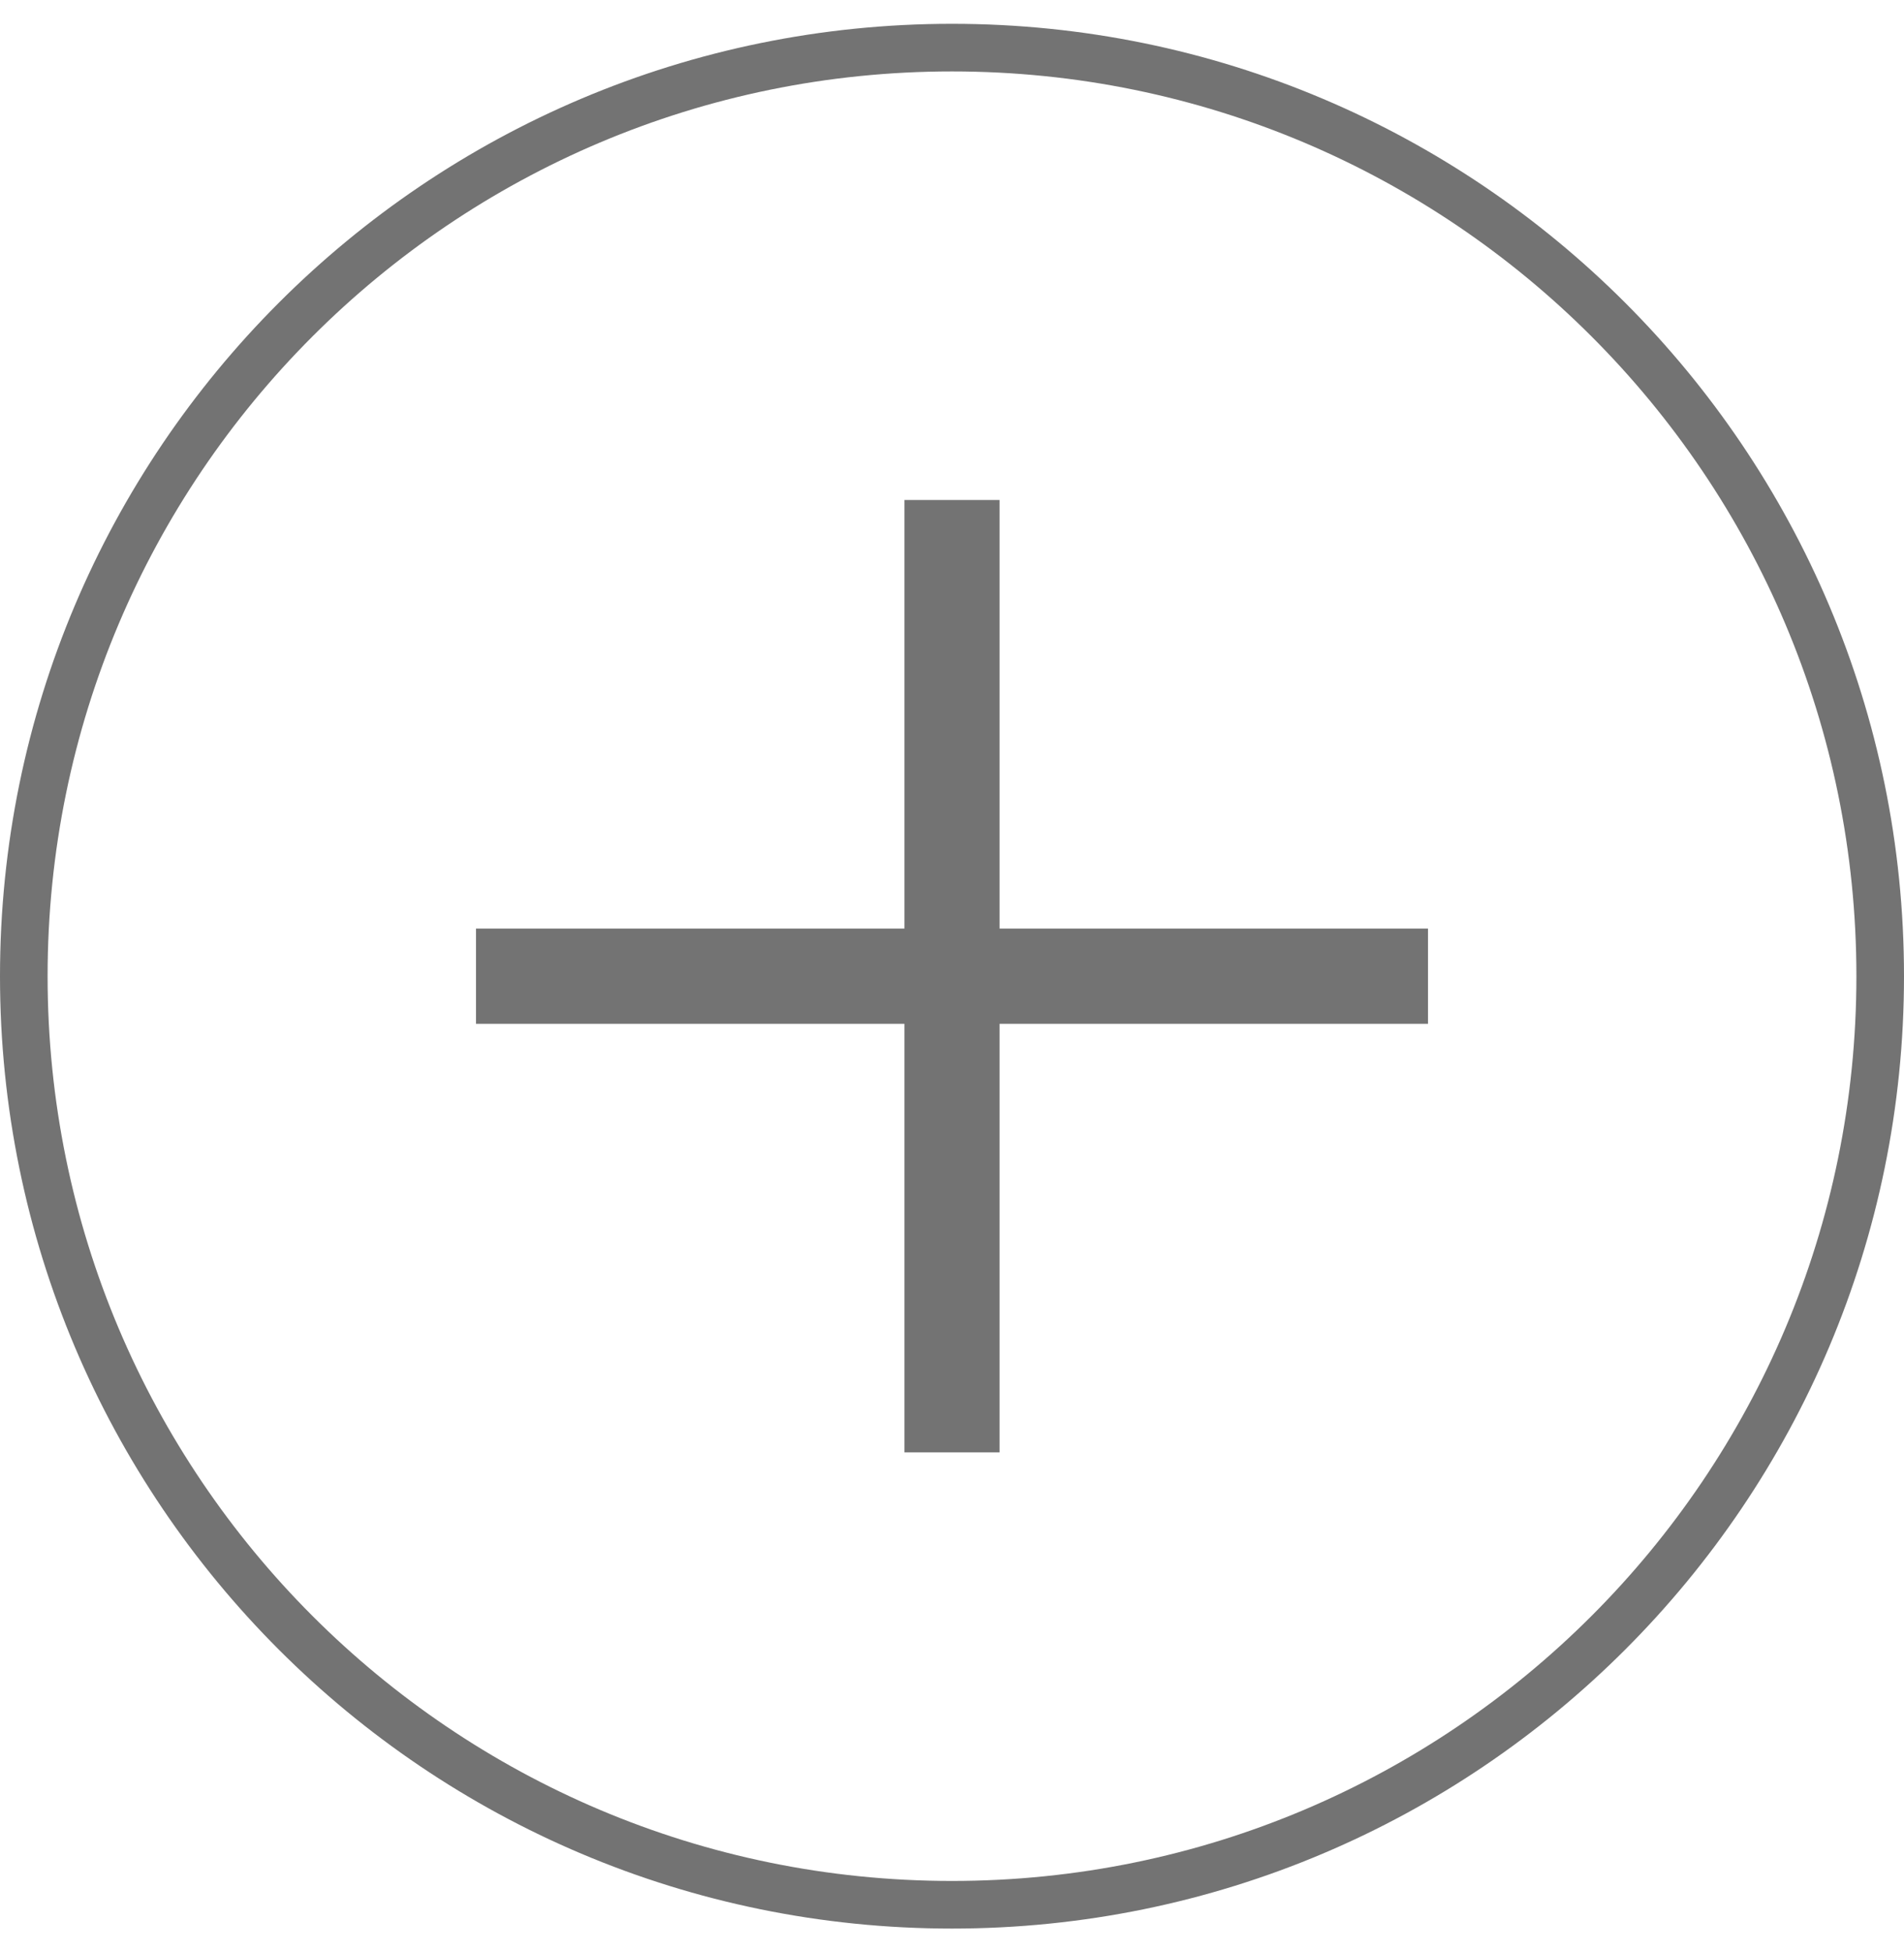
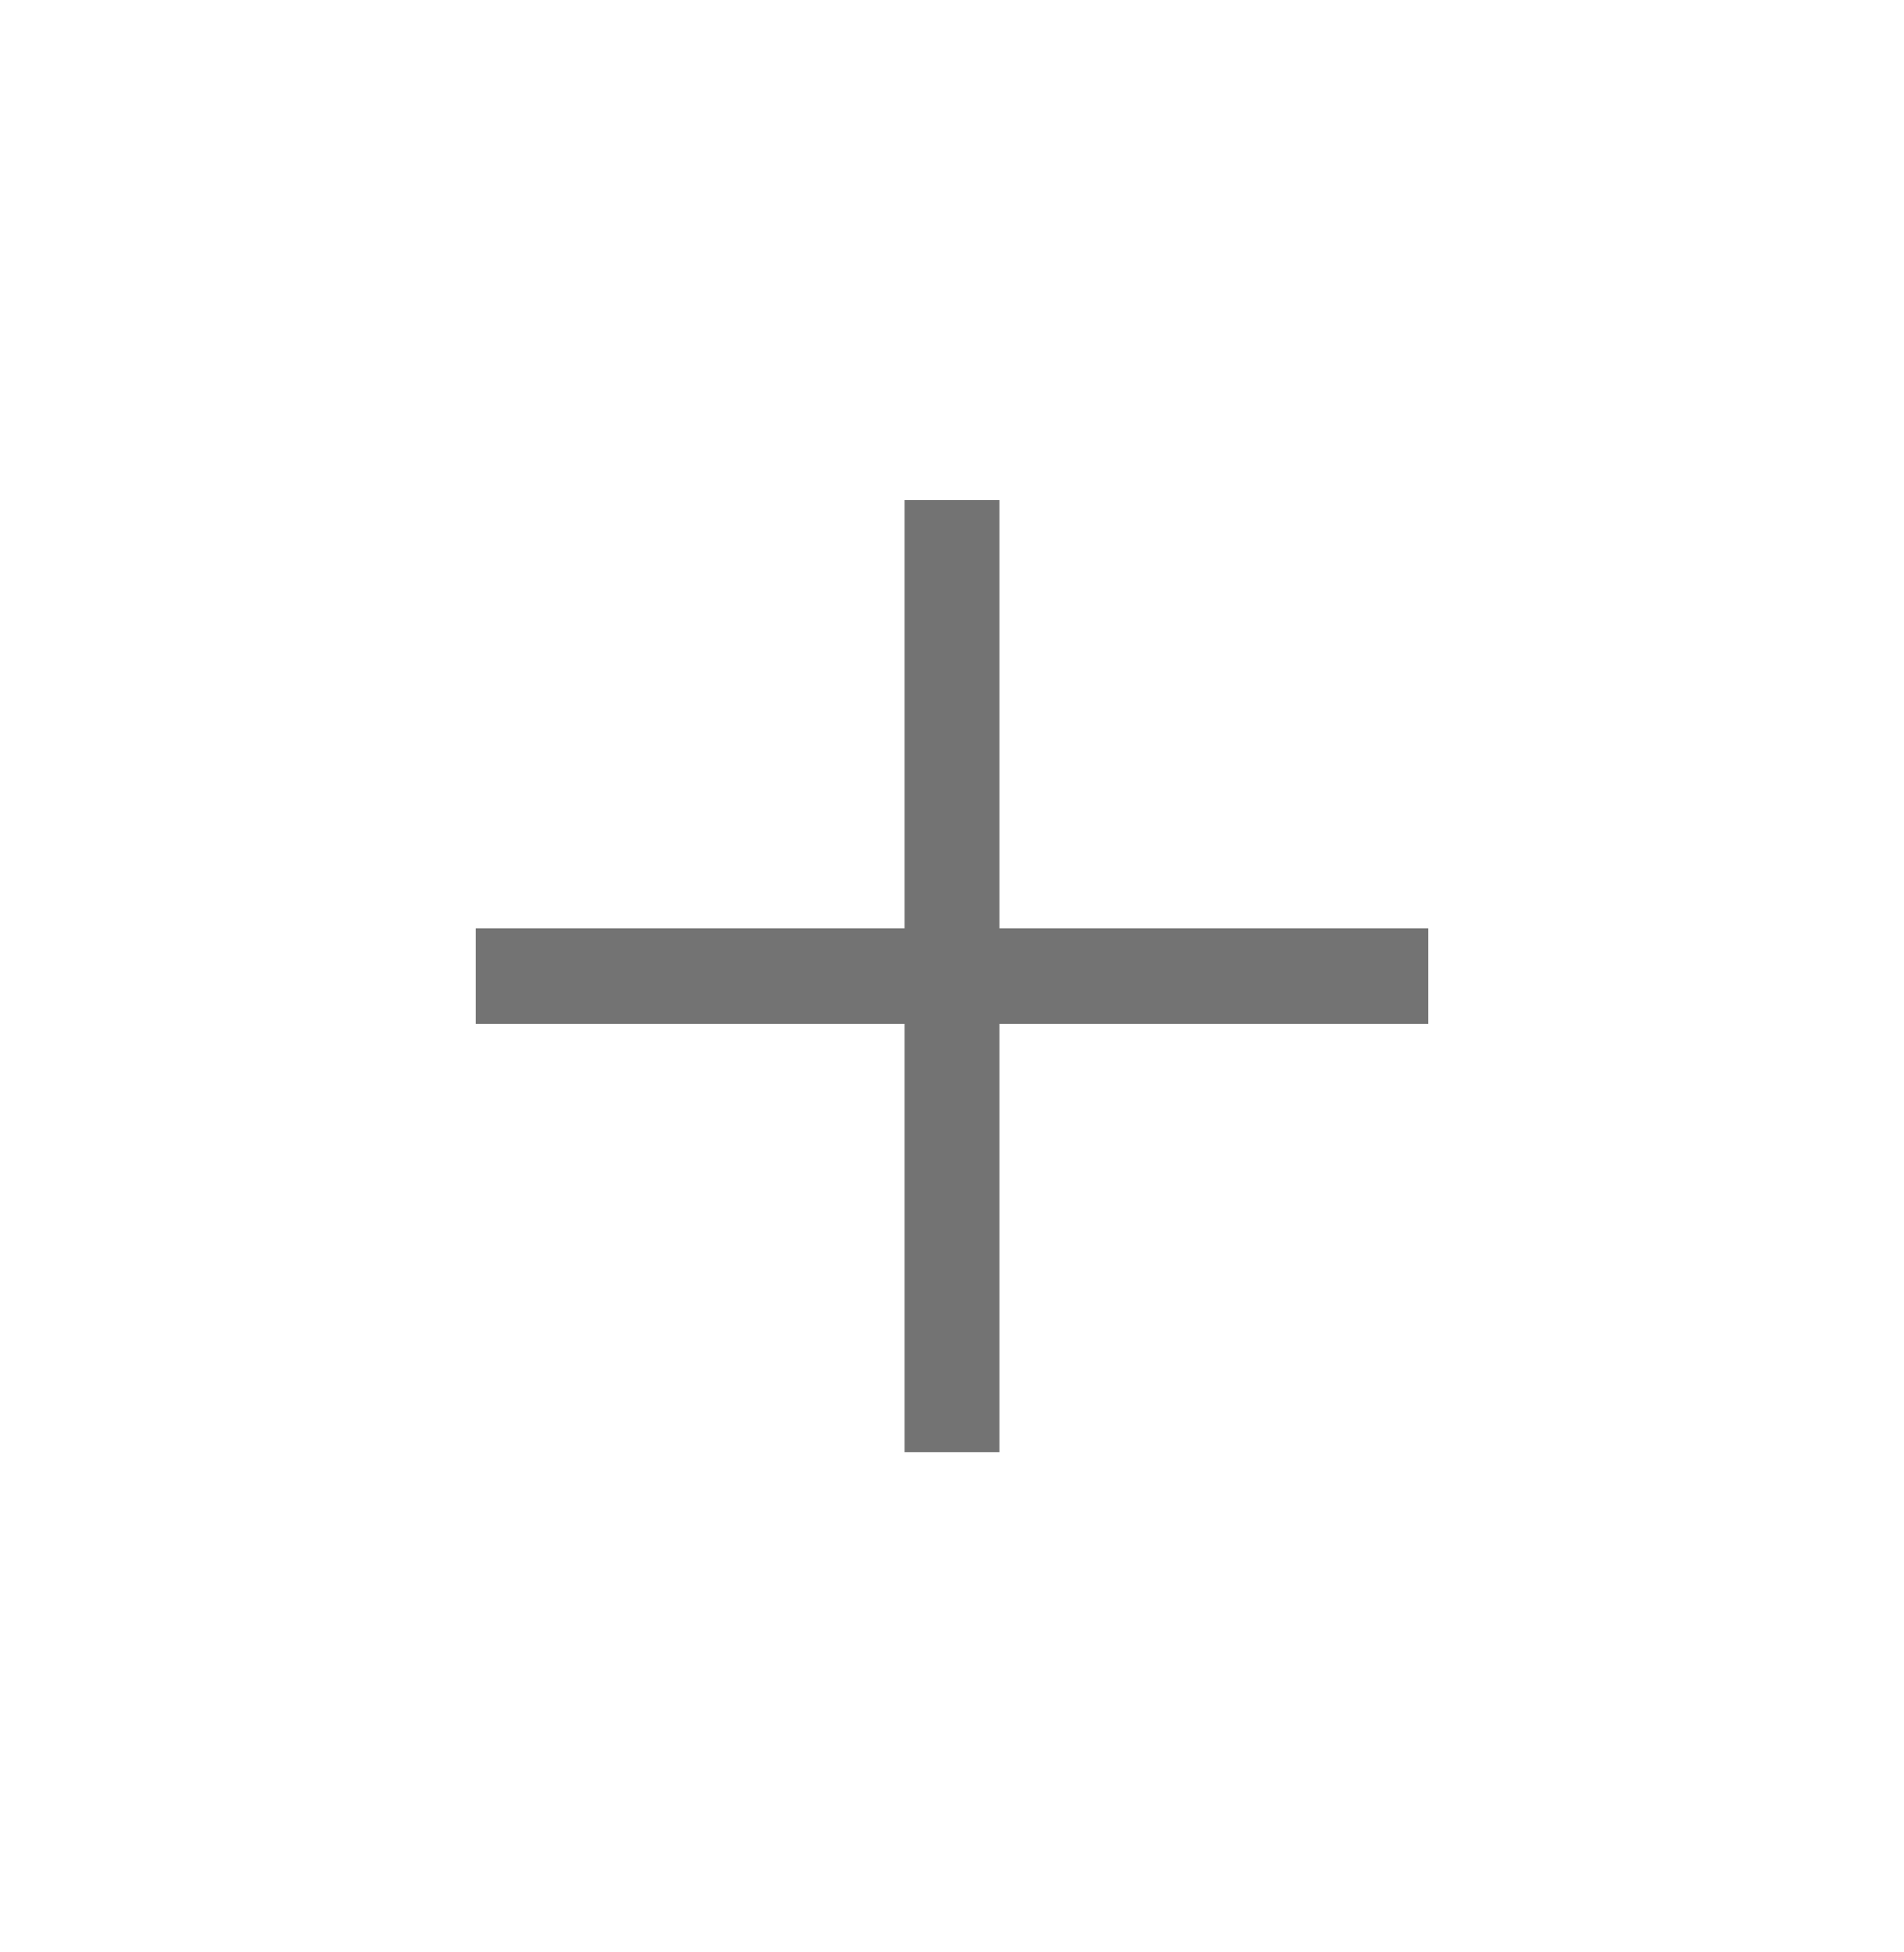
<svg xmlns="http://www.w3.org/2000/svg" width="40" height="41" viewBox="0 0 40 41" fill="none">
  <g id="Group 5020">
-     <path id="Ellipse 1" d="M39.5 20.5C39.5 31.27 30.77 40 20 40C9.23 40 0.5 31.27 0.5 20.5C0.5 9.73 9.23 1 20 1C30.77 1 39.5 9.73 39.5 20.5Z" stroke="#737373" />
    <g id="Group 5018">
      <path id="Vector 1" d="M10 20.5H30" stroke="#737373" stroke-width="2" />
      <path id="Vector 2" d="M20 30.5V10.5" stroke="#737373" stroke-width="2" />
    </g>
  </g>
</svg>